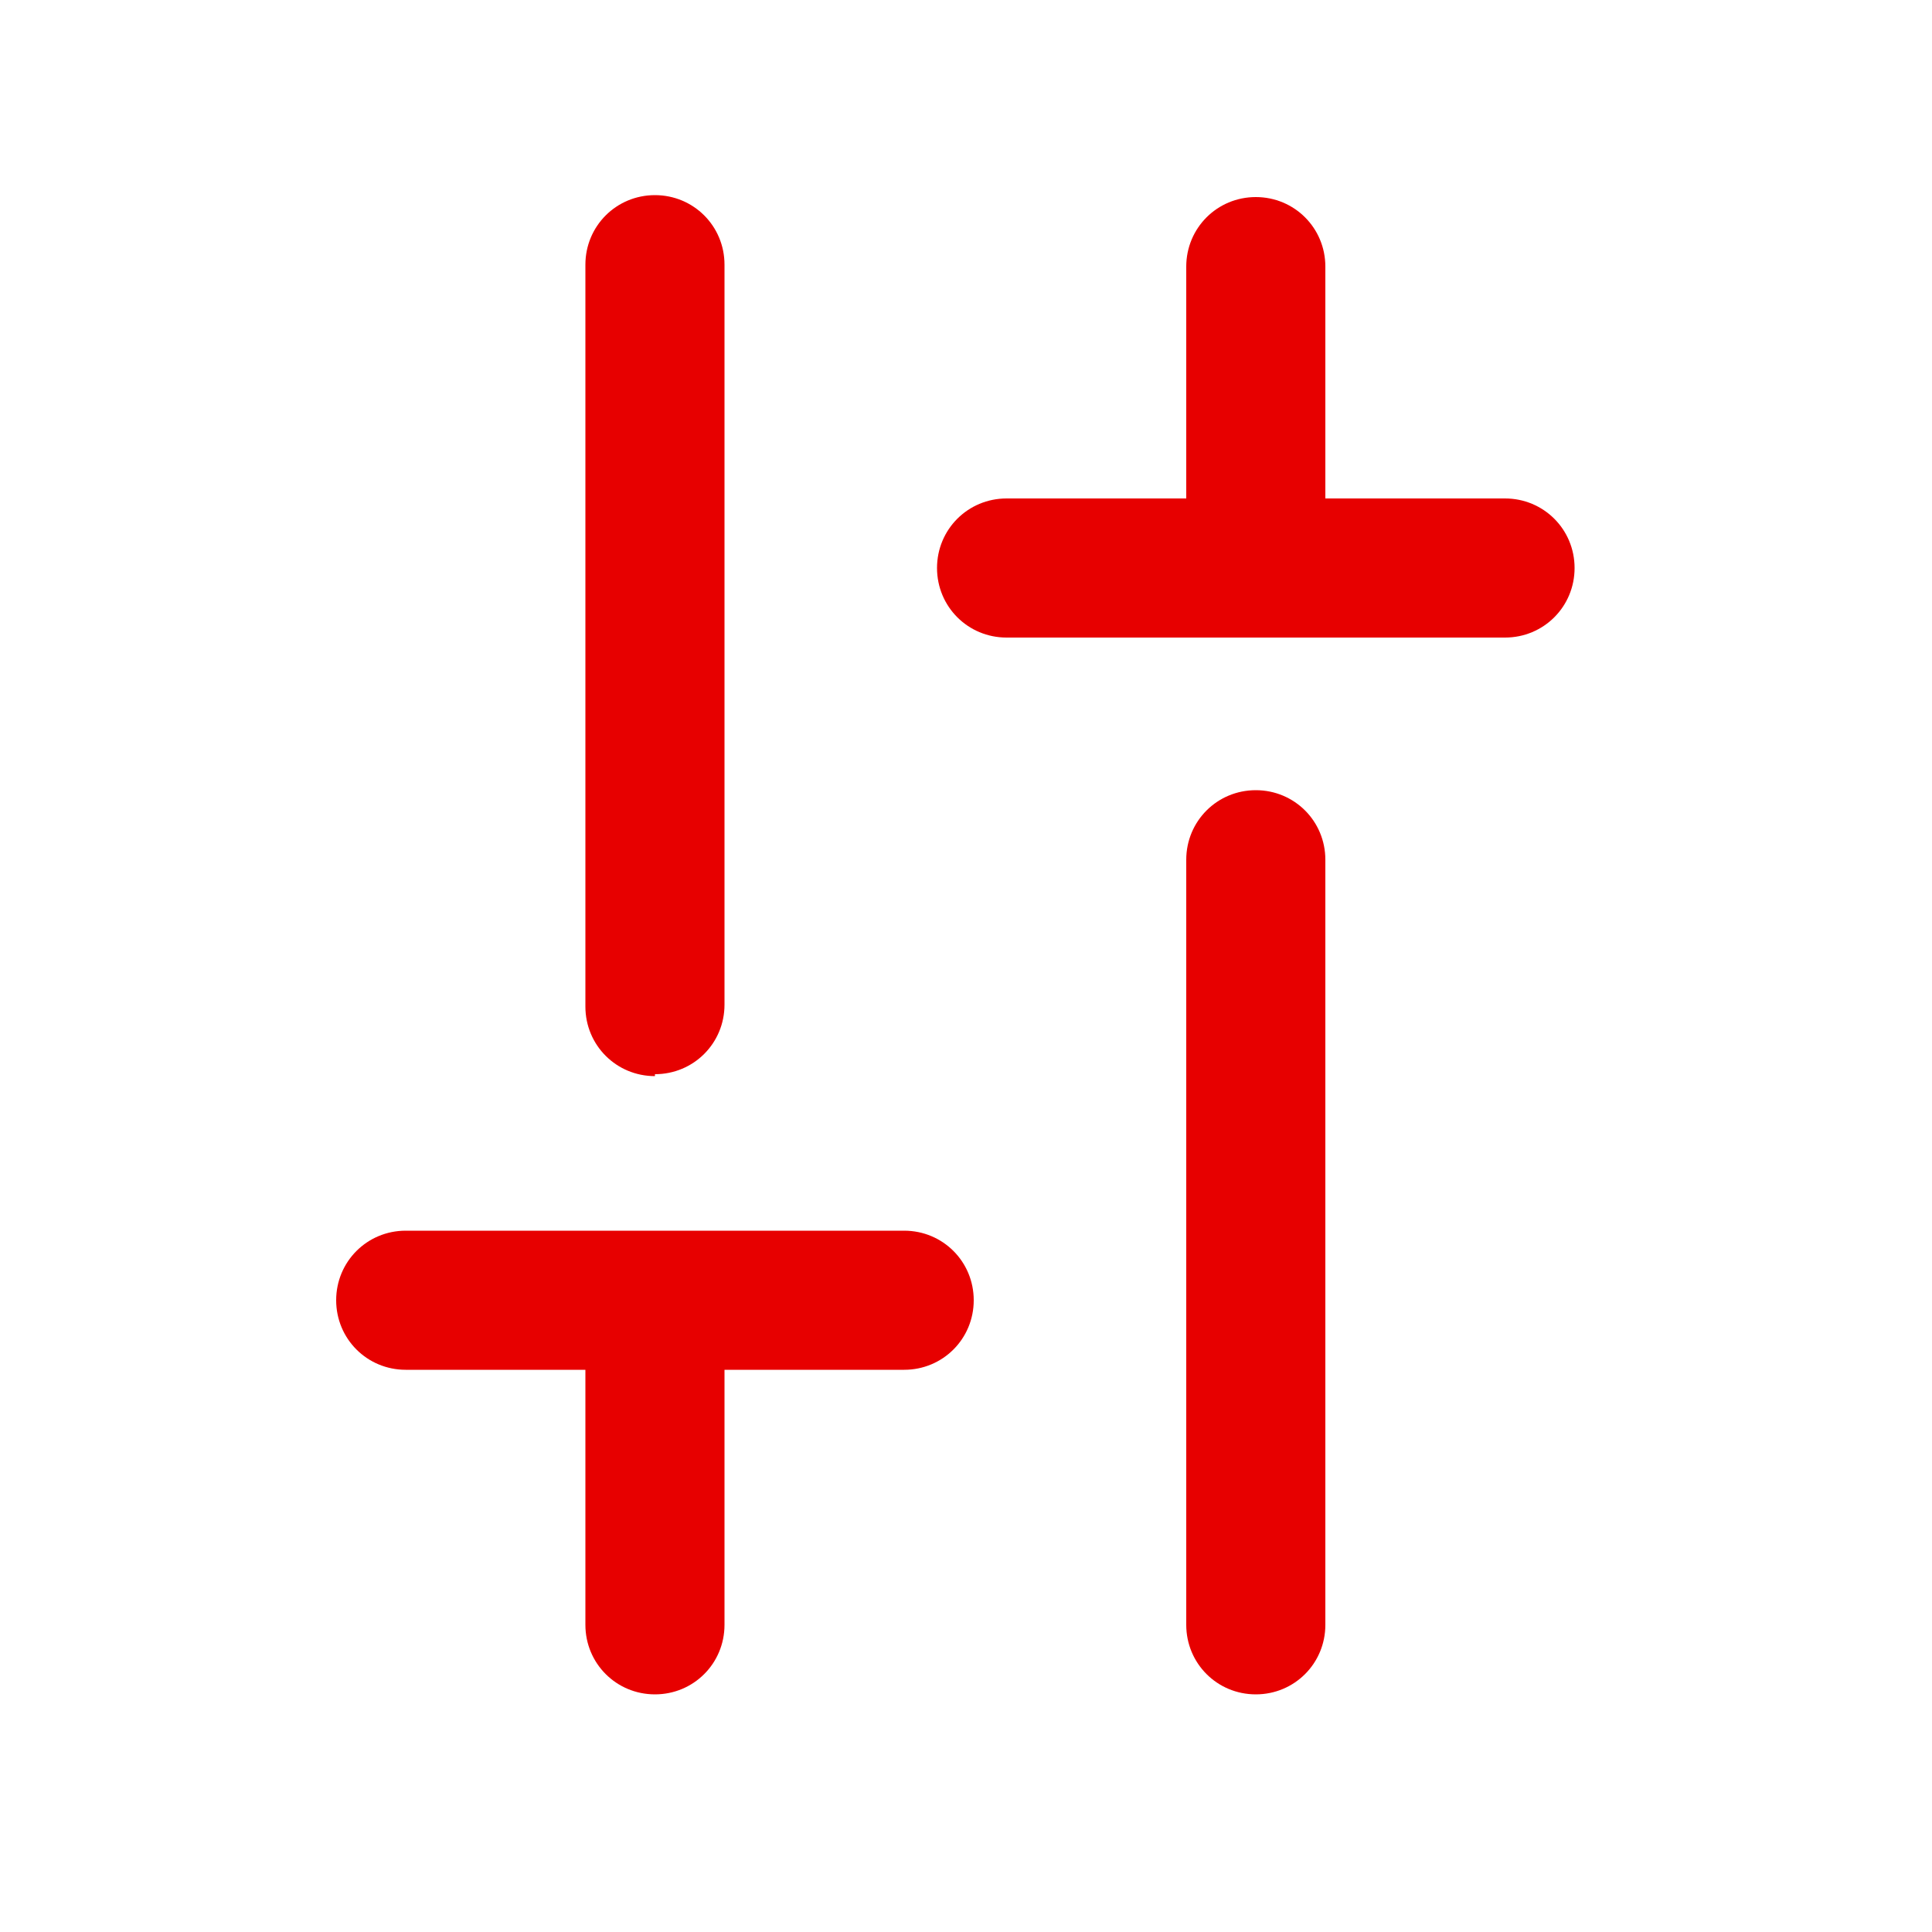
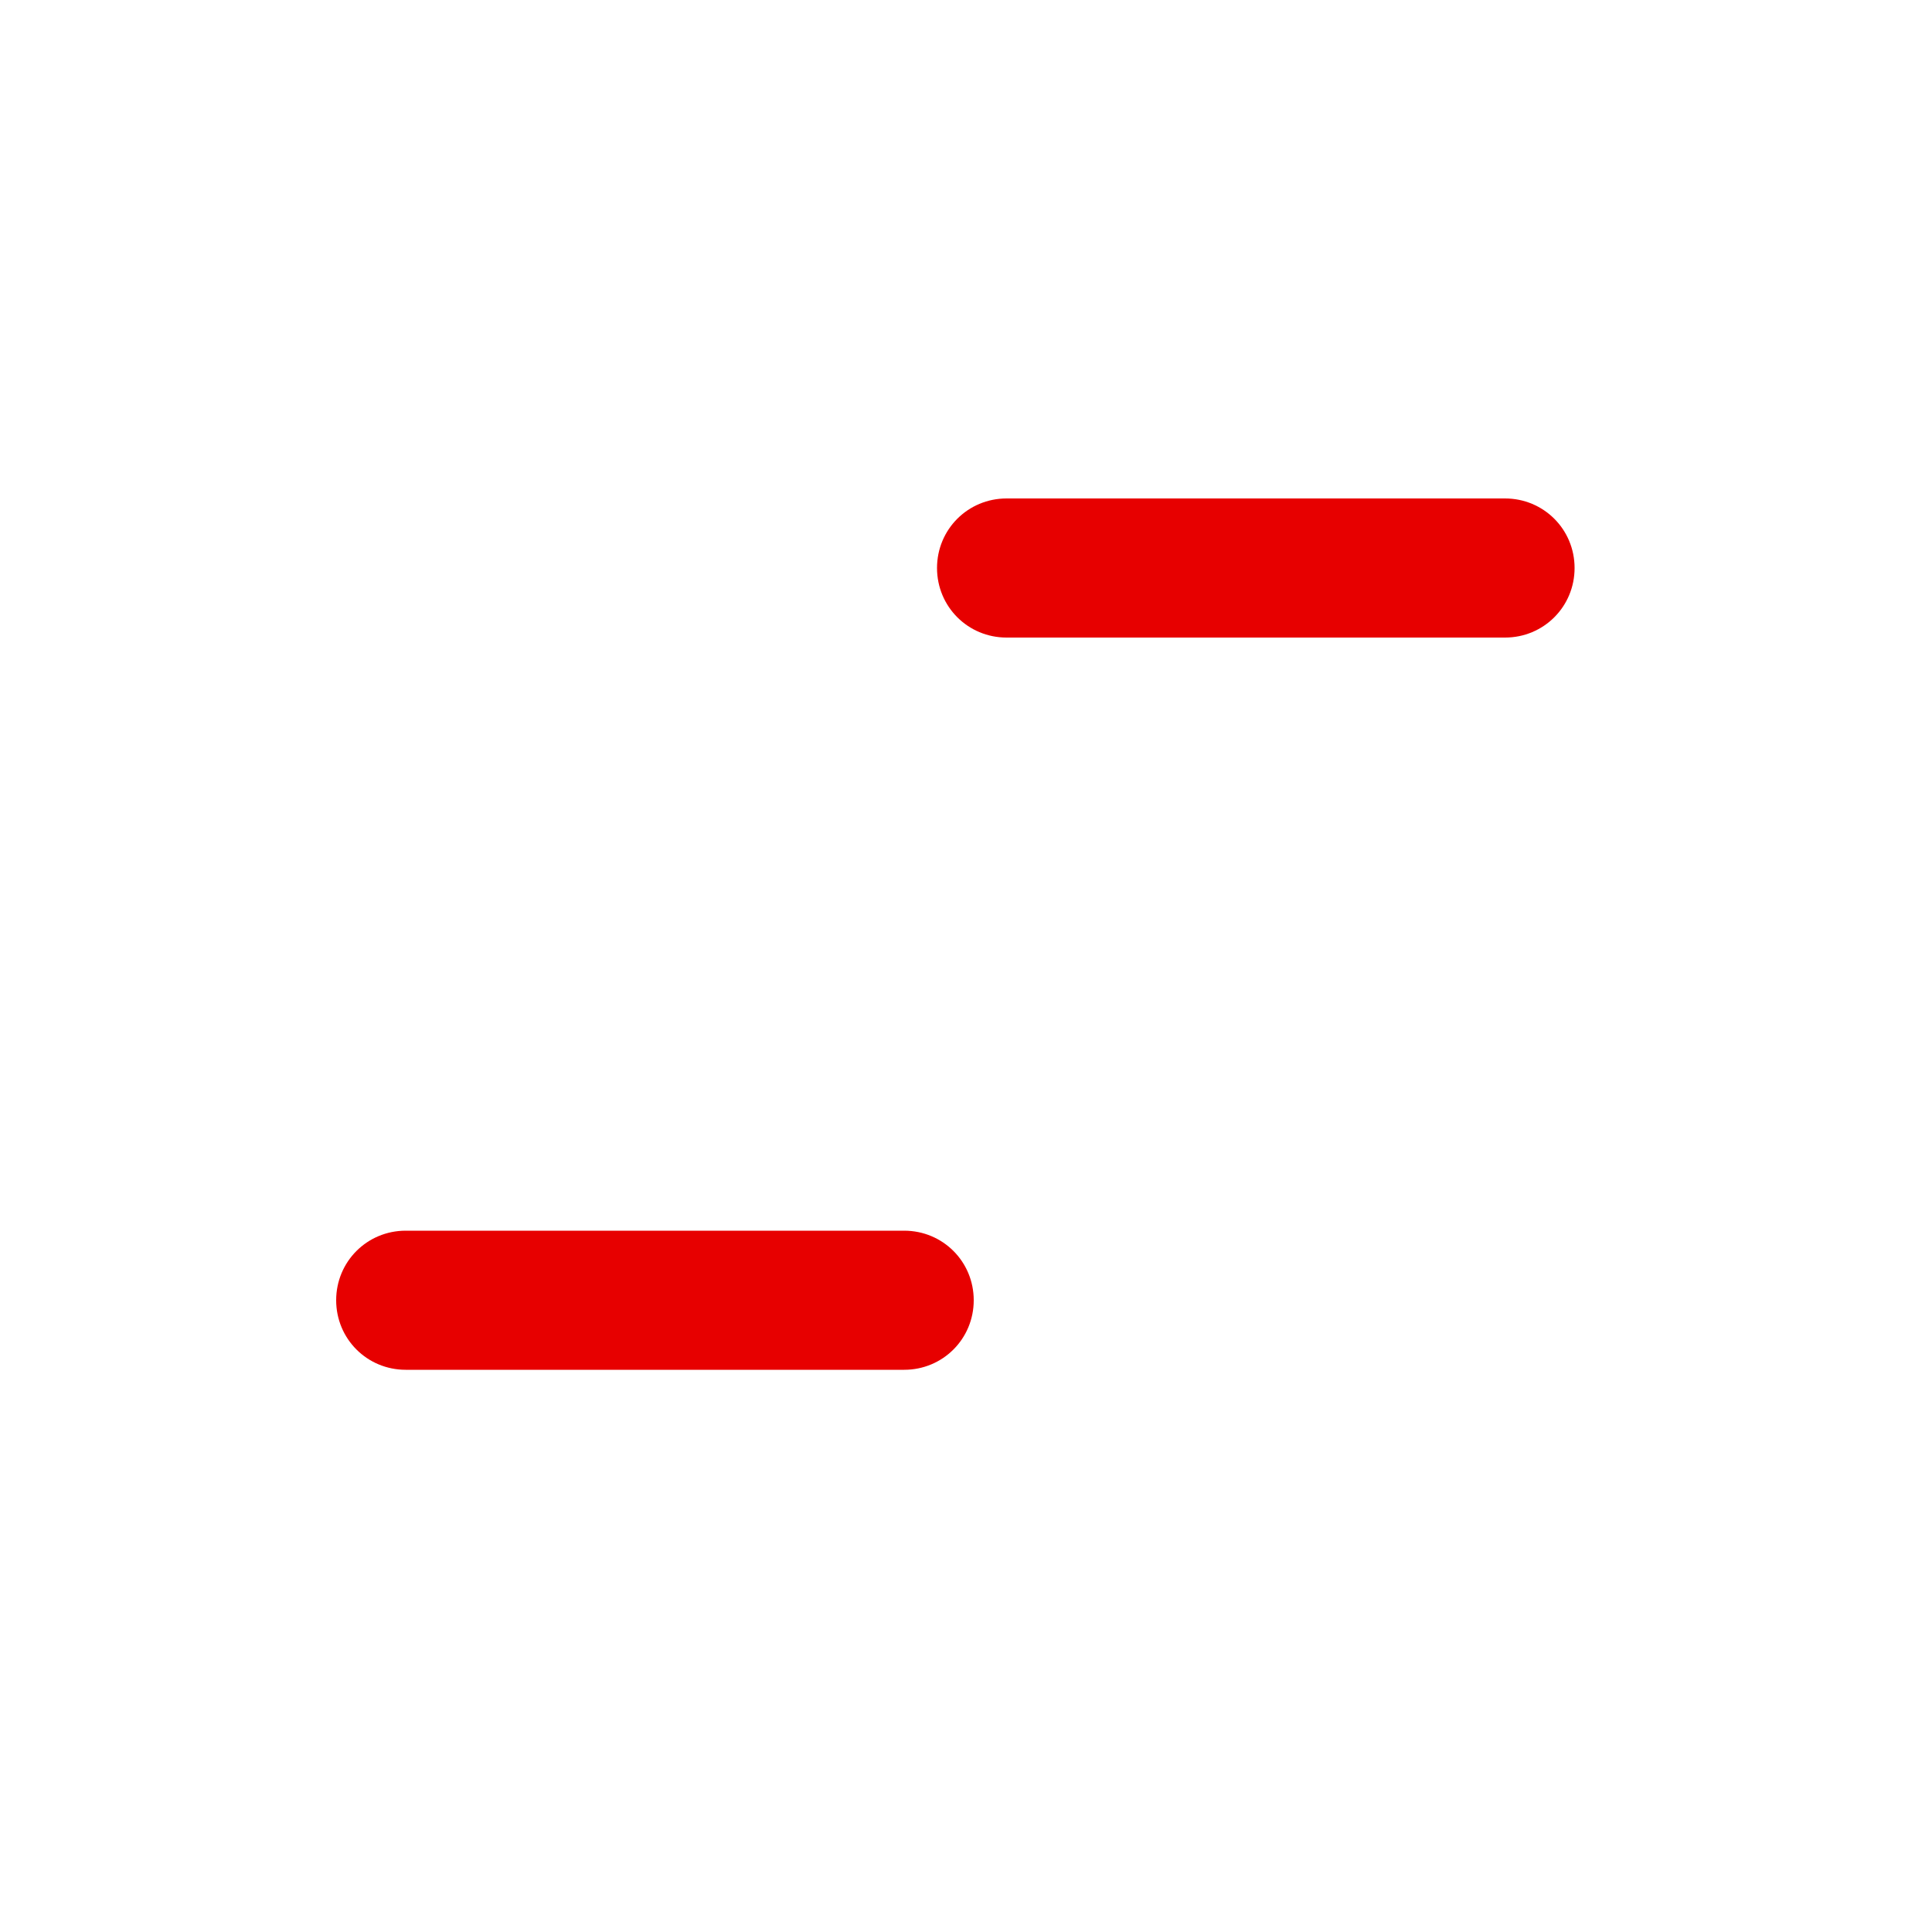
<svg xmlns="http://www.w3.org/2000/svg" version="1.1" viewBox="0 0 100 100">
  <defs>
    <style>
      .cls-1 {
        fill: #e70000;
      }
    </style>
  </defs>
  <g>
    <g id="_레이어_1" data-name="레이어_1">
      <g>
        <g>
-           <path class="cls-1" d="M33.9,55.7c-2,0-3.6-1.6-3.6-3.6V13.7c0-2,1.6-3.6,3.6-3.6s3.6,1.6,3.6,3.6v38.3c0,2-1.6,3.6-3.6,3.6Z" />
          <path class="cls-1" d="M46.8,70.9h-25.8c-2,0-3.6-1.6-3.6-3.6s1.6-3.6,3.6-3.6h25.8c2,0,3.6,1.6,3.6,3.6s-1.6,3.6-3.6,3.6Z" />
-           <path class="cls-1" d="M33.9,87.7c-2,0-3.6-1.6-3.6-3.6v-16.6c0-2,1.6-3.6,3.6-3.6s3.6,1.6,3.6,3.6v16.6c0,2-1.6,3.6-3.6,3.6Z" />
        </g>
        <g>
-           <path class="cls-1" d="M65,87.7c-2,0-3.6-1.6-3.6-3.6v-39.6c0-2,1.6-3.6,3.6-3.6s3.6,1.6,3.6,3.6v39.6c0,2-1.6,3.6-3.6,3.6Z" />
          <path class="cls-1" d="M77.9,33h-25.8c-2,0-3.6-1.6-3.6-3.6s1.6-3.6,3.6-3.6h25.8c2,0,3.6,1.6,3.6,3.6s-1.6,3.6-3.6,3.6Z" />
-           <path class="cls-1" d="M65,33c-2,0-3.6-1.6-3.6-3.6v-15.6c0-2,1.6-3.6,3.6-3.6s3.6,1.6,3.6,3.6v15.6c0,2-1.6,3.6-3.6,3.6Z" />
        </g>
      </g>
    </g>
  </g>
</svg>